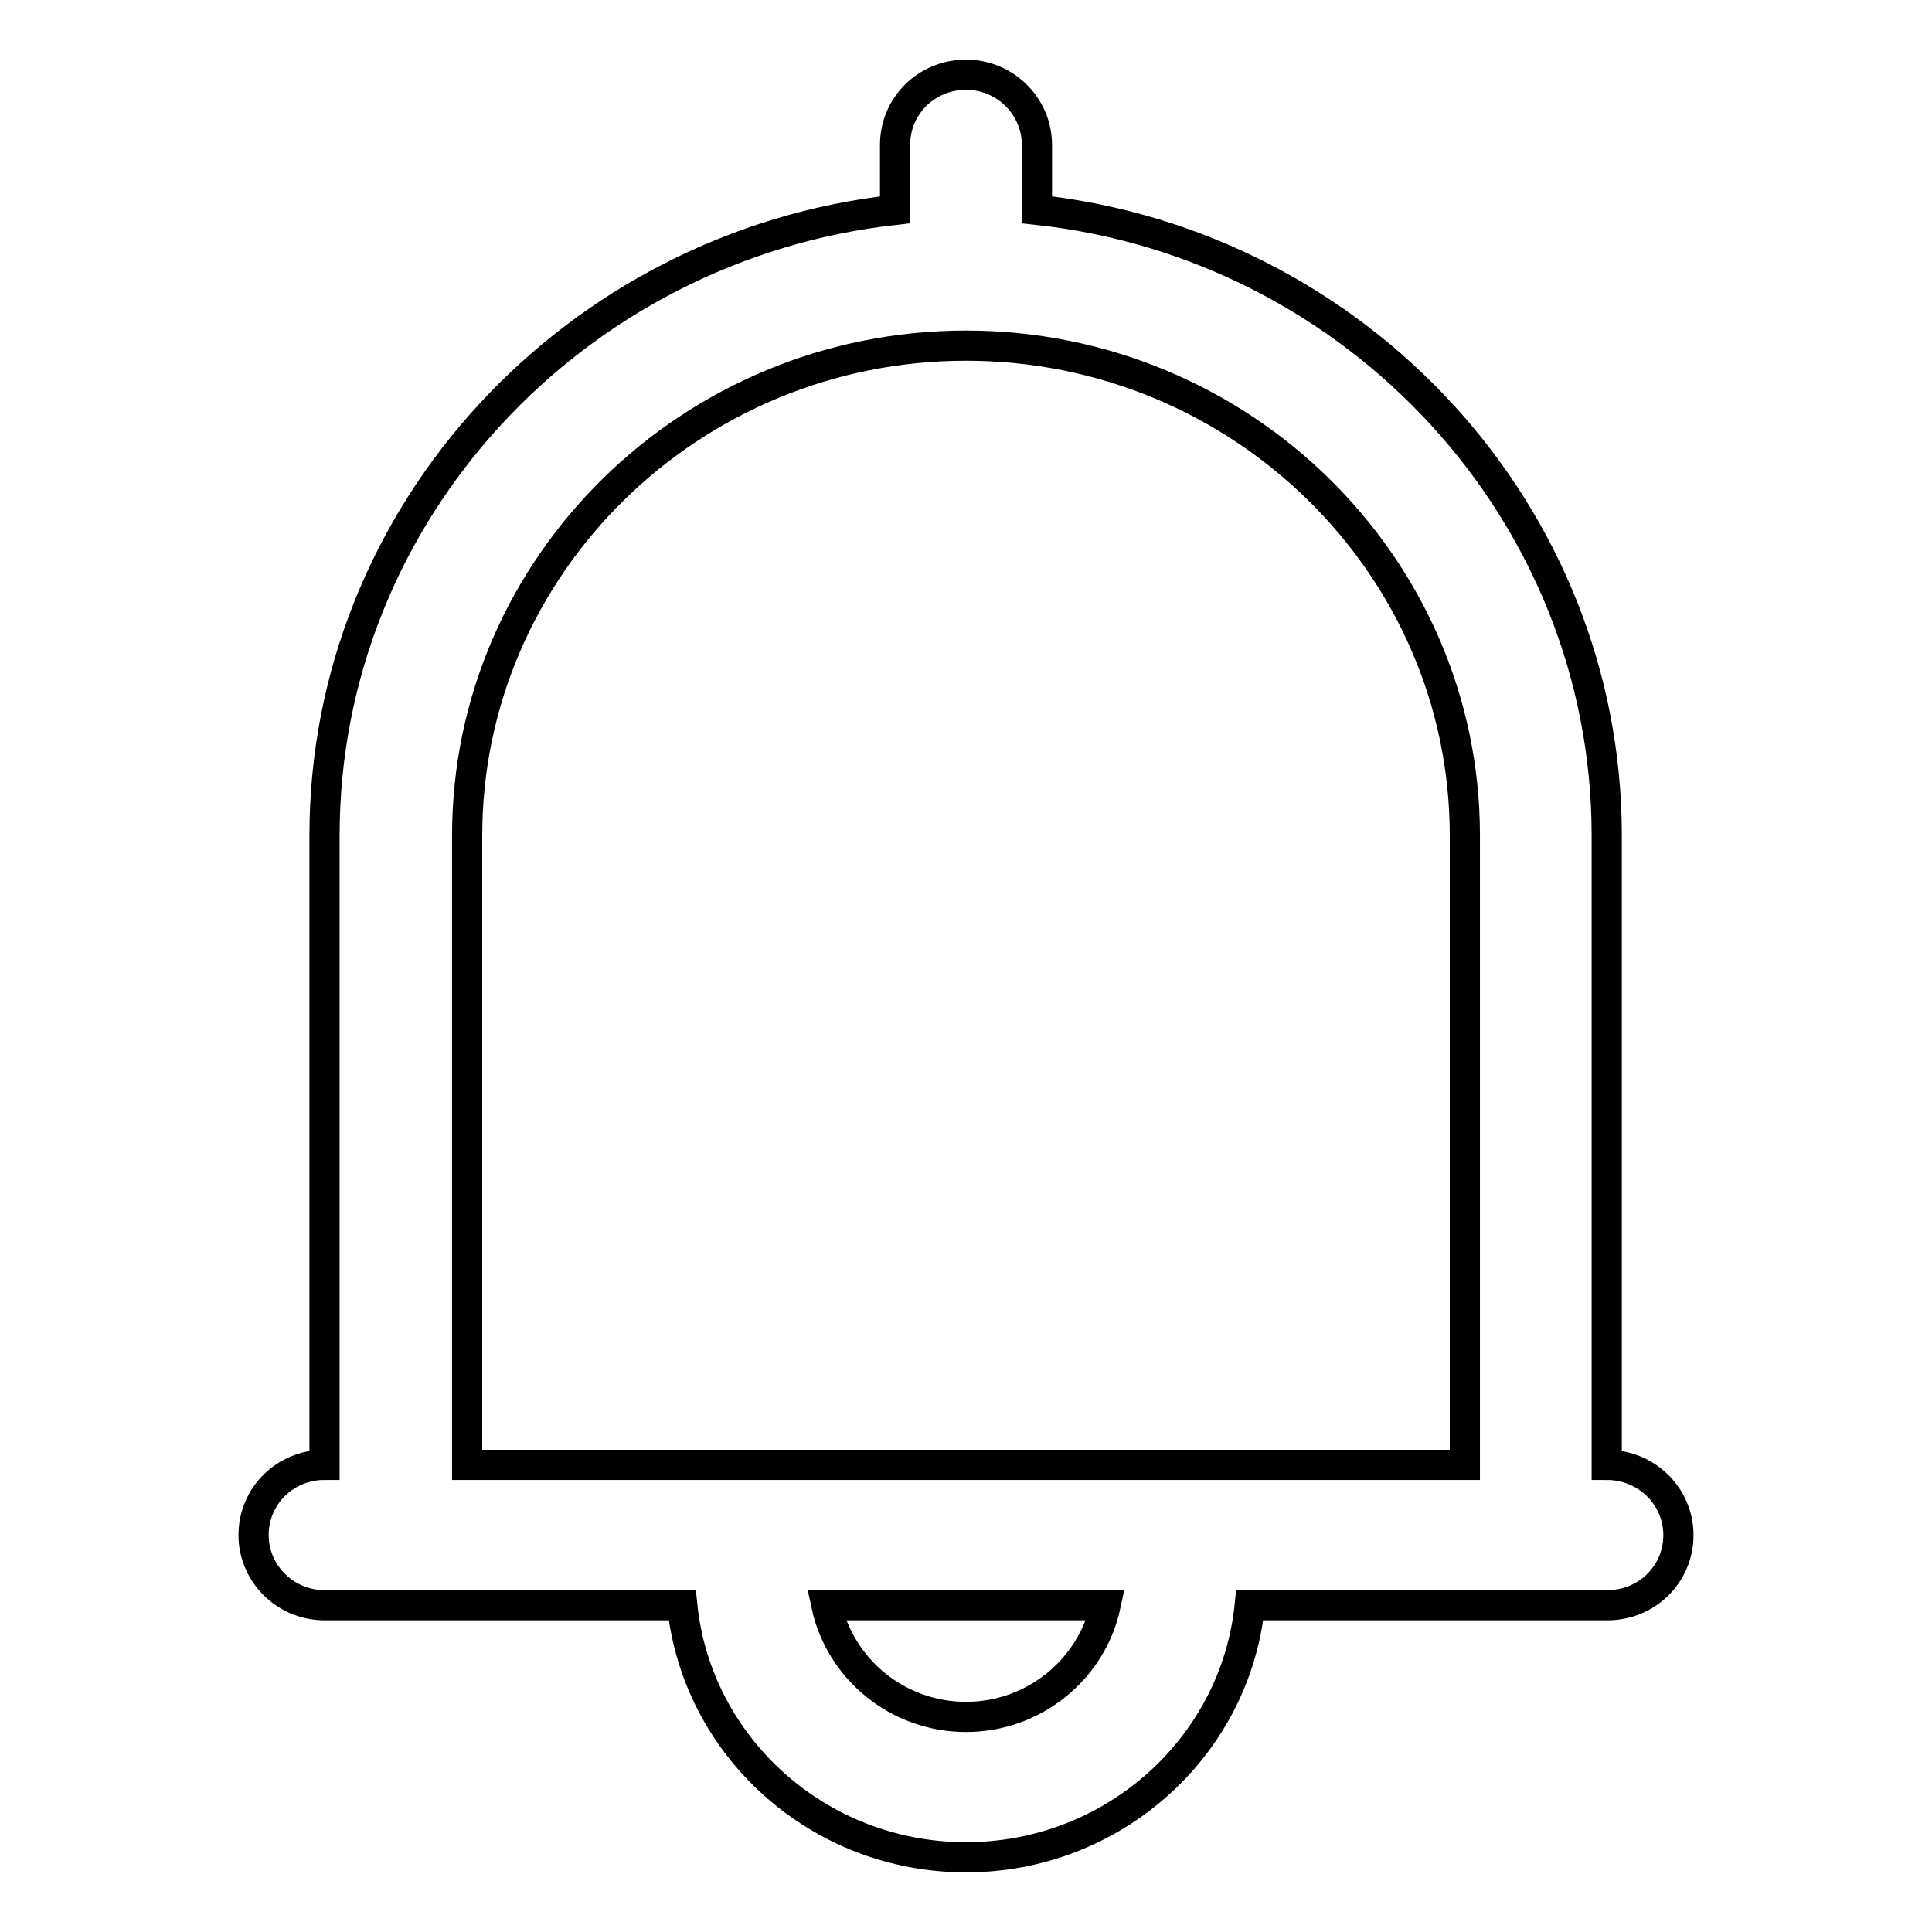
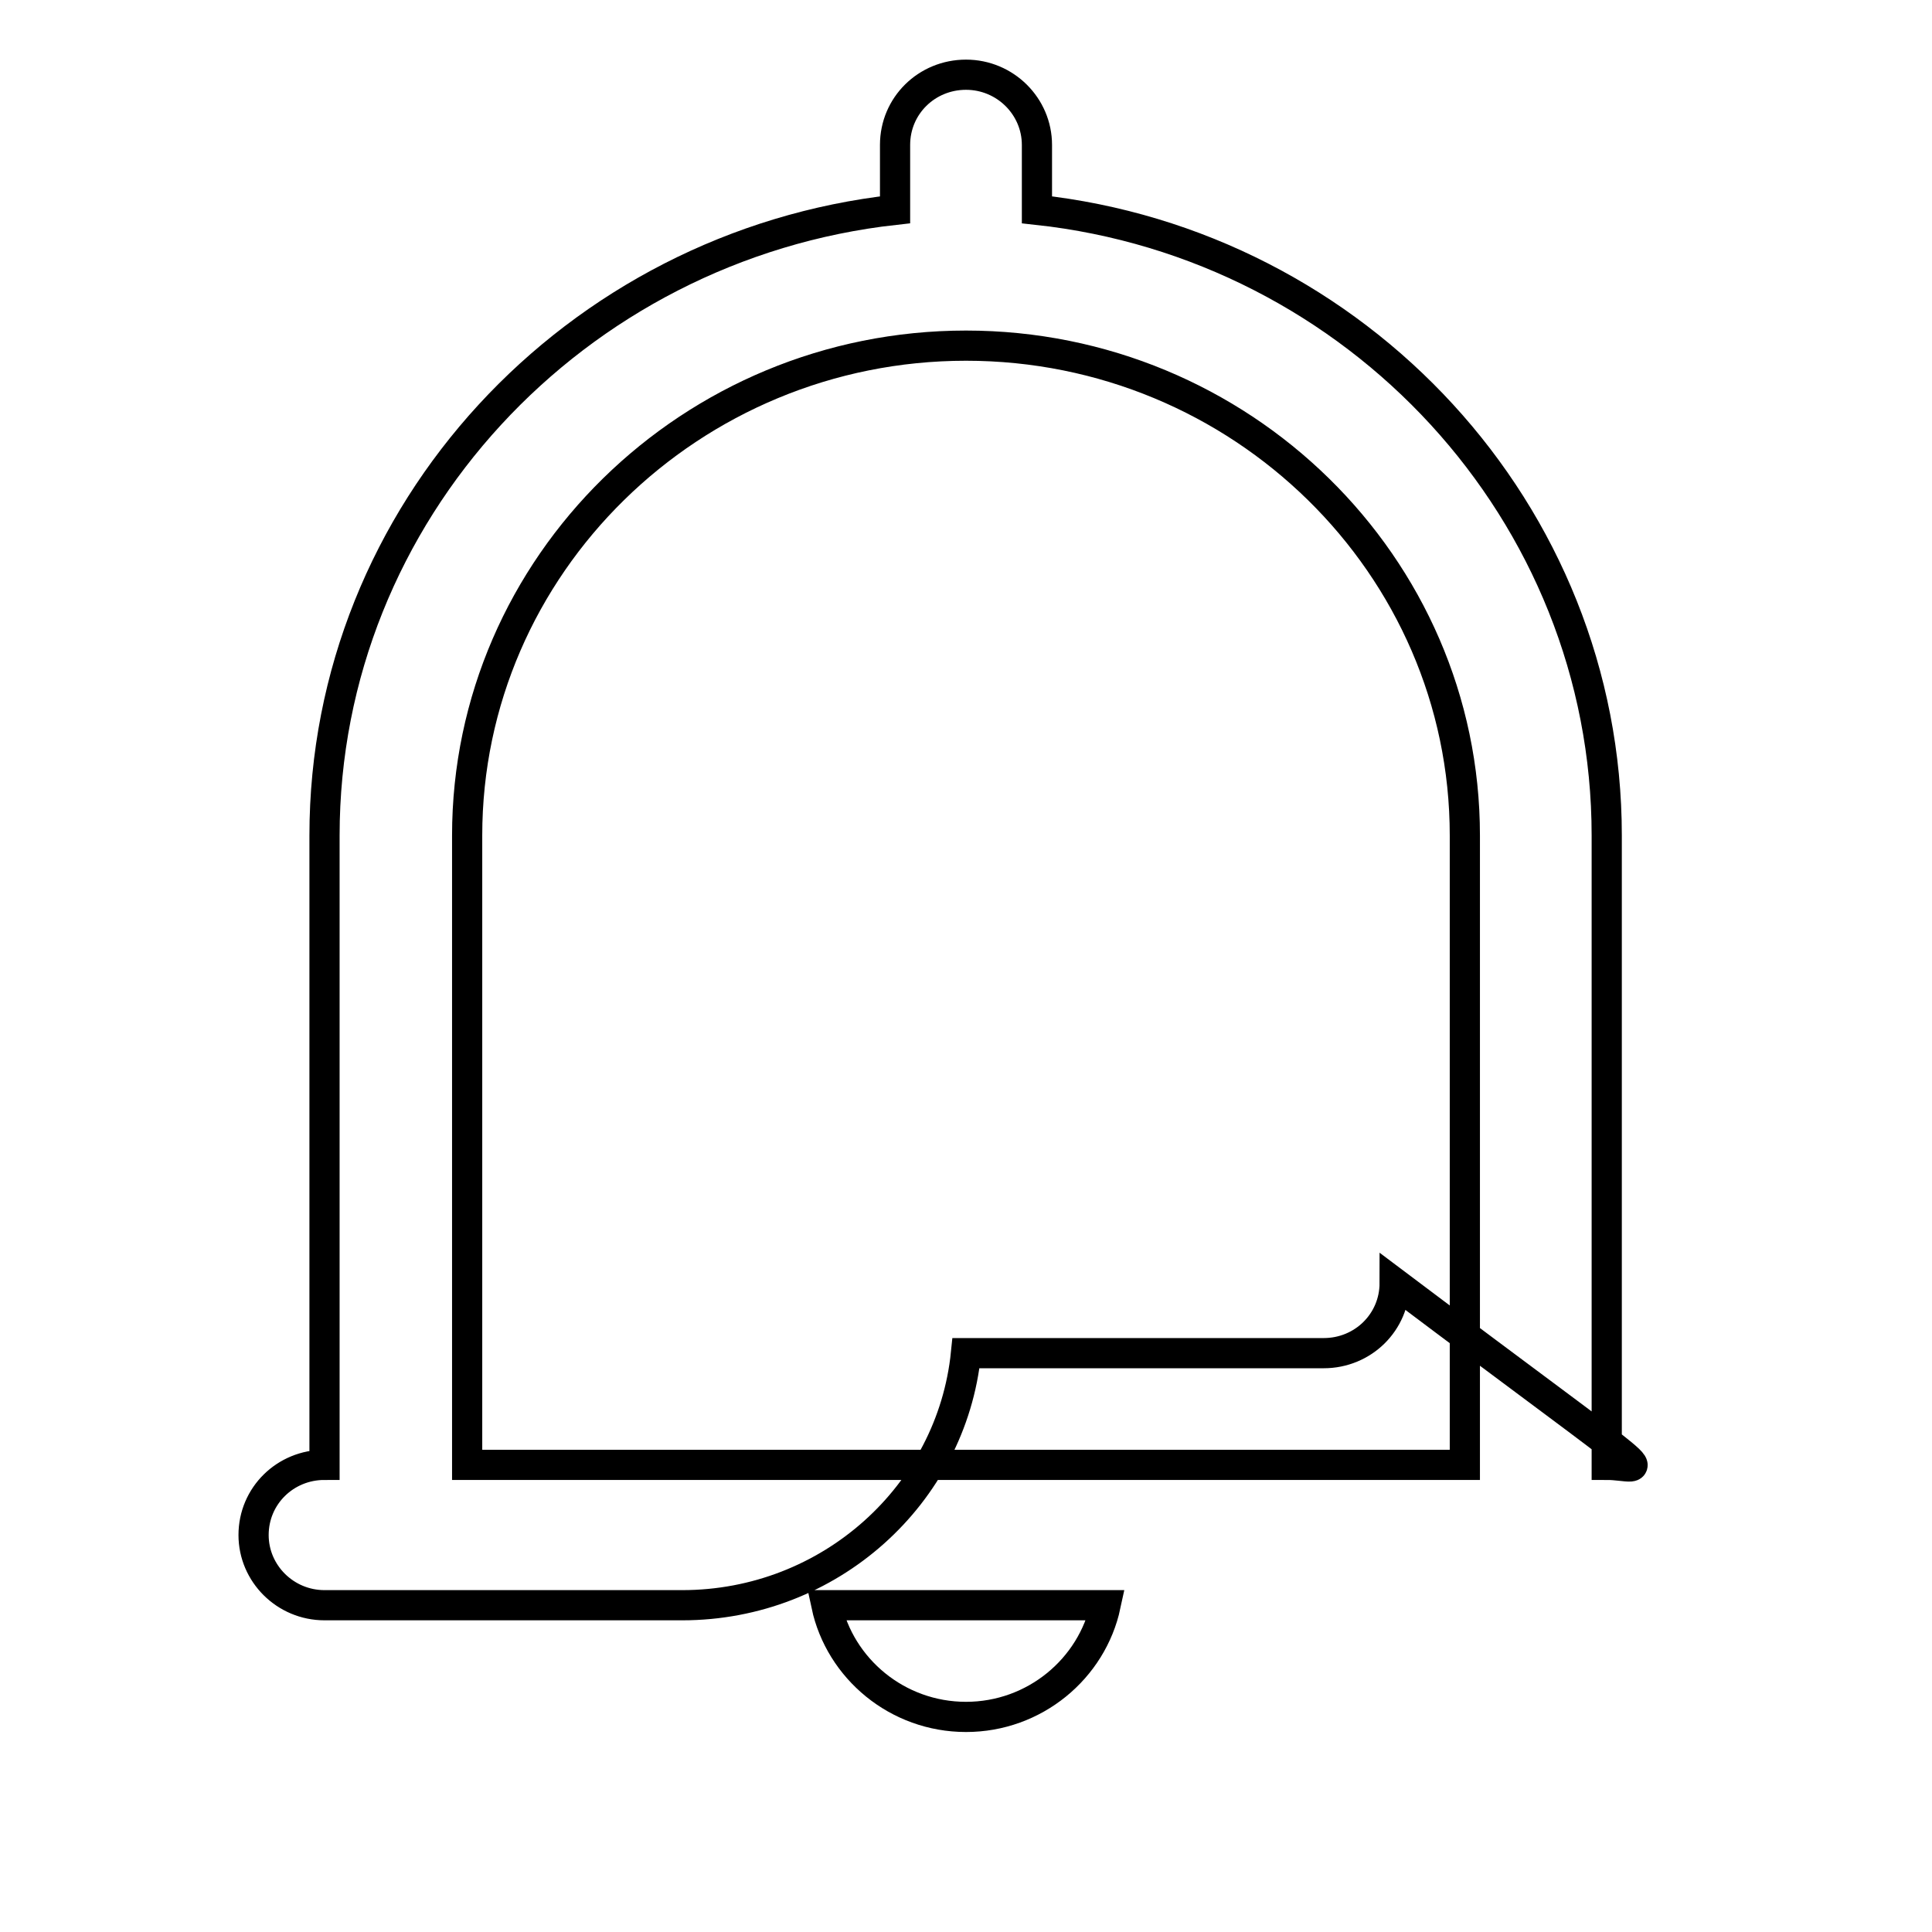
<svg xmlns="http://www.w3.org/2000/svg" version="1.1" x="0px" y="0px" viewBox="0 0 256 256" enable-background="new 0 0 256 256" xml:space="preserve">
  <g>
-     <path stroke-width="4" fill-opacity="0" stroke="#000000" d="M212.9,194.1v-83.4c0-42.8-33.1-78.3-75.5-82.9v-8.6c0-5.1-4.2-9.3-9.4-9.3c-5.2,0-9.4,4.1-9.4,9.3v8.6 C76.2,32.5,43,67.9,43,110.7v83.4c-5.2,0-9.4,4.1-9.4,9.3c0,5.1,4.2,9.3,9.4,9.3h47.4c1.9,18.7,18,33.4,37.6,33.4 c19.5,0,35.7-14.6,37.6-33.4h47.4c5.2,0,9.4-4.1,9.4-9.3C222.4,198.3,218.2,194.1,212.9,194.1L212.9,194.1z M128,227.5 c-9.1,0-16.7-6.4-18.5-14.8h37C144.7,221.1,137.1,227.5,128,227.5z M61.9,194.1v-83.4c0-35.8,29.7-64.9,66.1-64.9 c36.4,0,66.1,29.1,66.1,64.9v83.4H61.9z" />
+     <path stroke-width="4" fill-opacity="0" stroke="#000000" d="M212.9,194.1v-83.4c0-42.8-33.1-78.3-75.5-82.9v-8.6c0-5.1-4.2-9.3-9.4-9.3c-5.2,0-9.4,4.1-9.4,9.3v8.6 C76.2,32.5,43,67.9,43,110.7v83.4c-5.2,0-9.4,4.1-9.4,9.3c0,5.1,4.2,9.3,9.4,9.3h47.4c19.5,0,35.7-14.6,37.6-33.4h47.4c5.2,0,9.4-4.1,9.4-9.3C222.4,198.3,218.2,194.1,212.9,194.1L212.9,194.1z M128,227.5 c-9.1,0-16.7-6.4-18.5-14.8h37C144.7,221.1,137.1,227.5,128,227.5z M61.9,194.1v-83.4c0-35.8,29.7-64.9,66.1-64.9 c36.4,0,66.1,29.1,66.1,64.9v83.4H61.9z" />
  </g>
</svg>